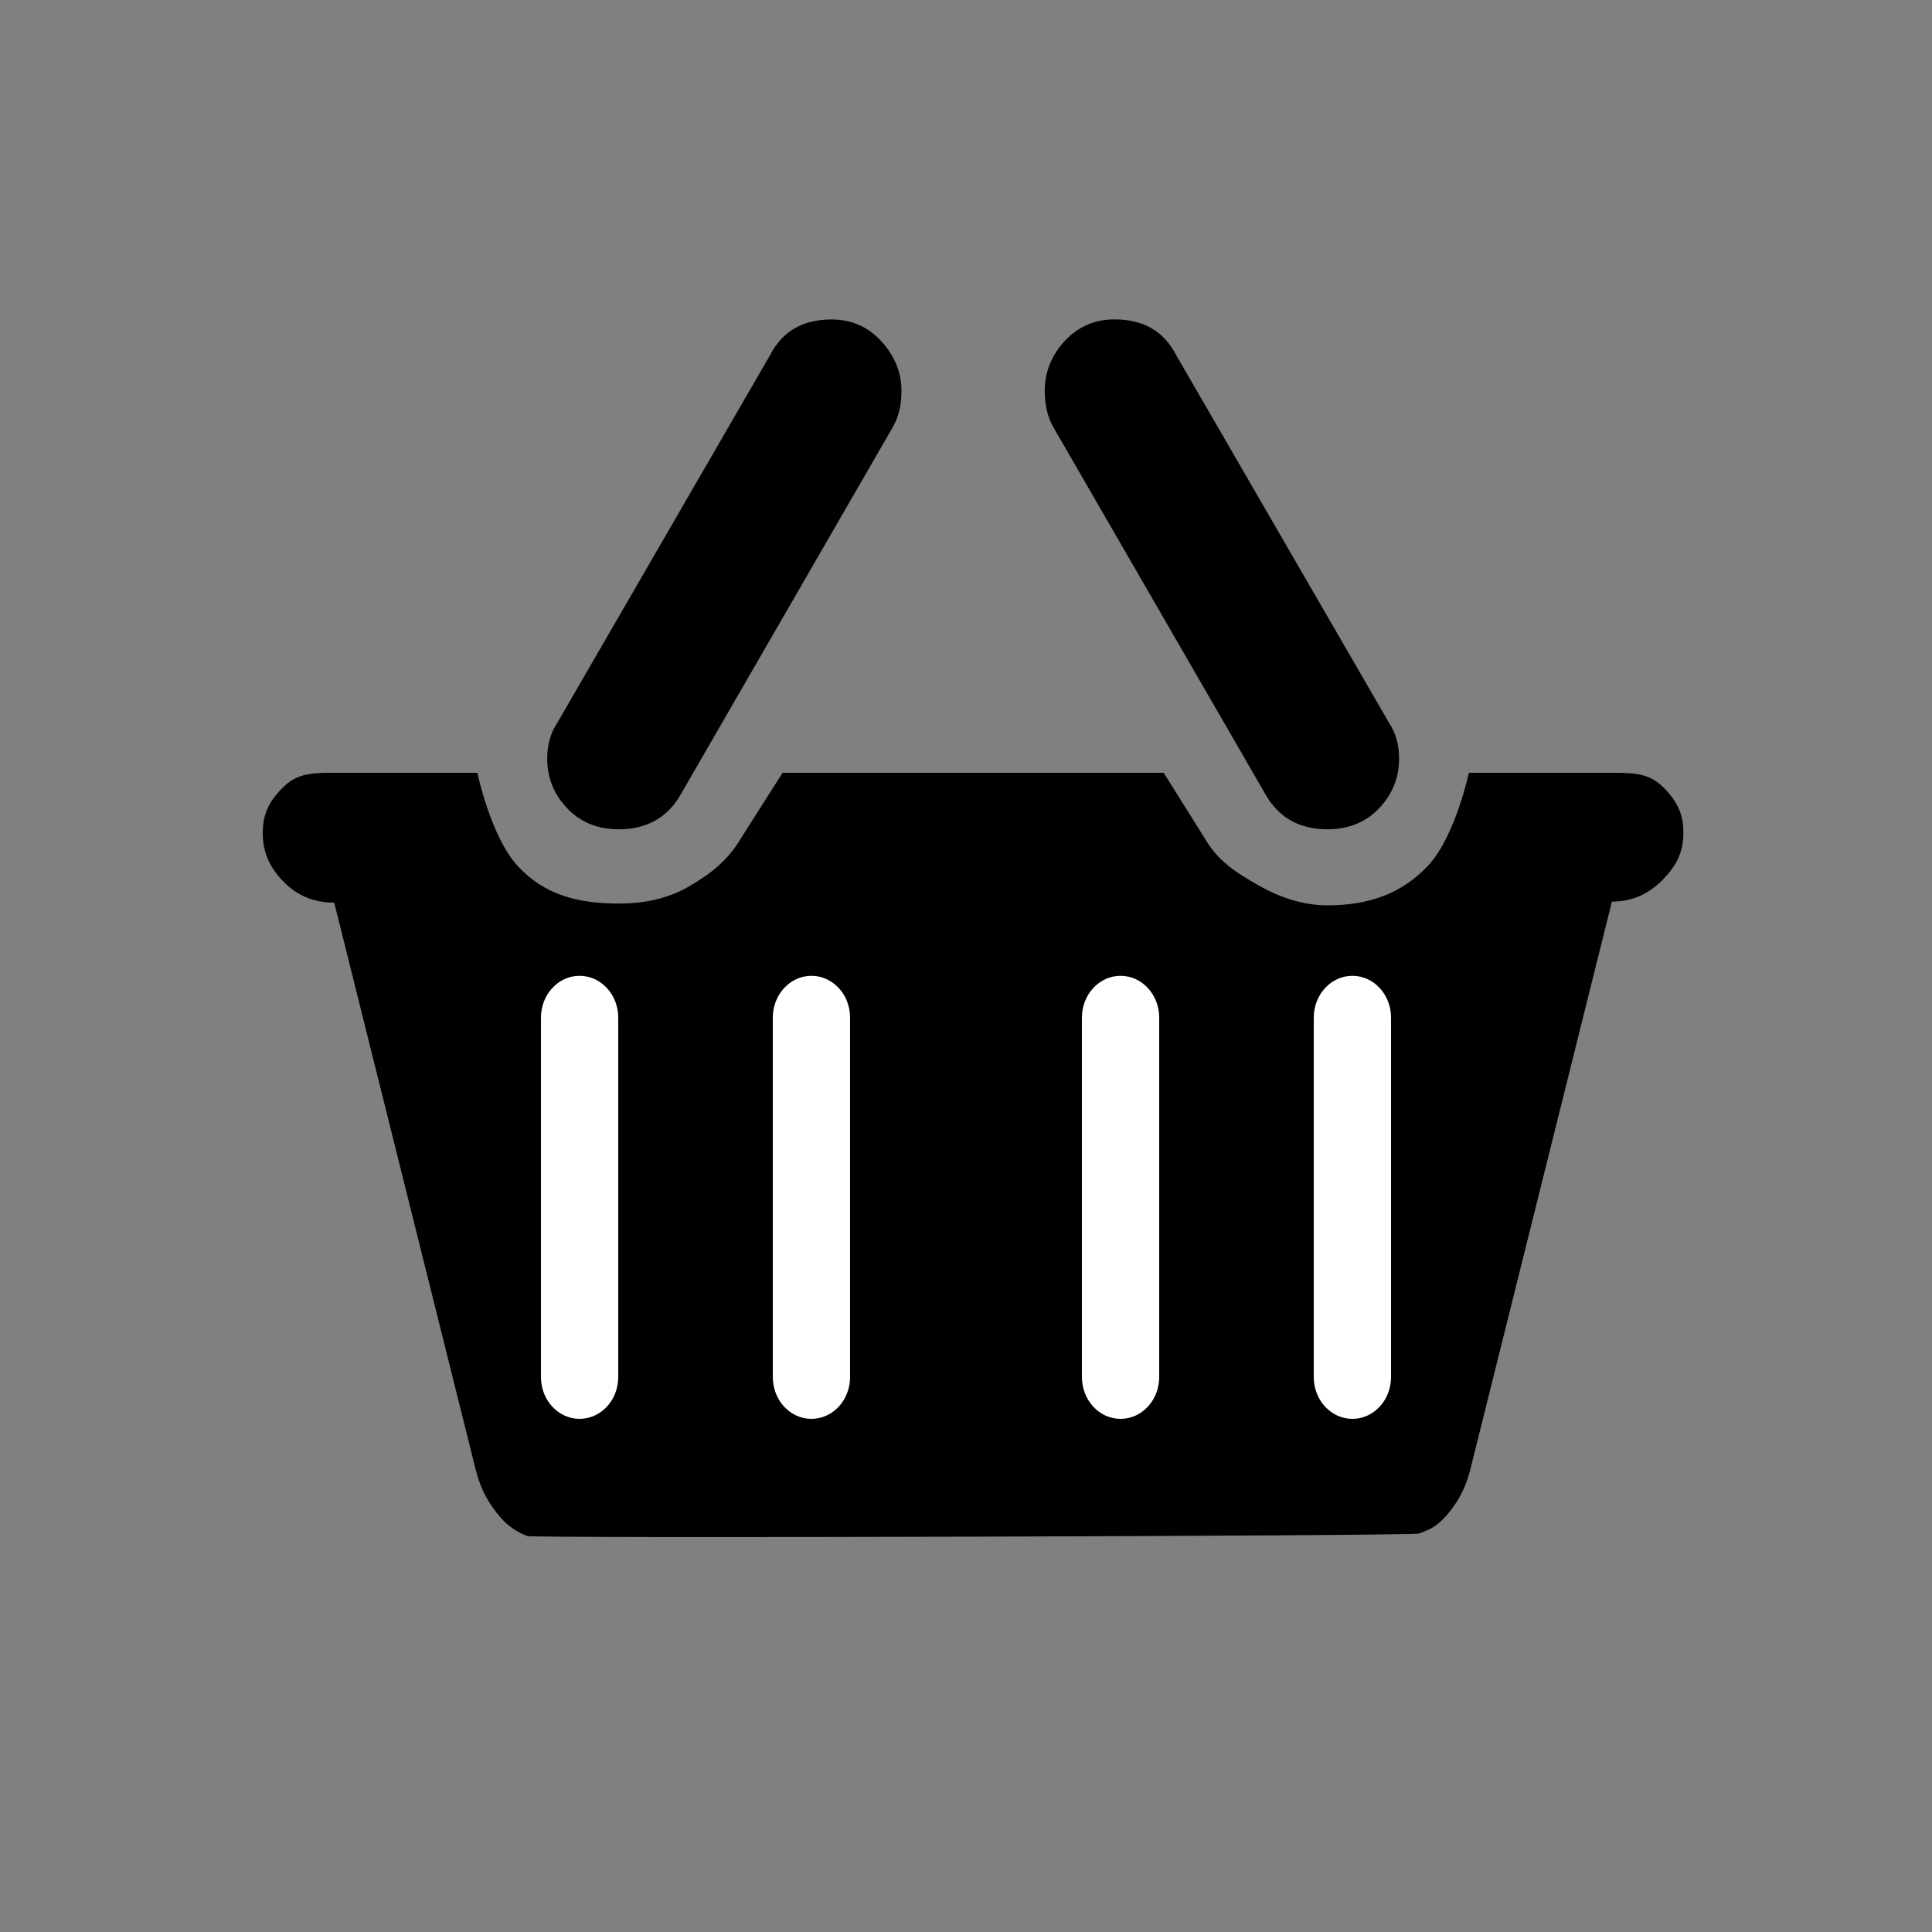
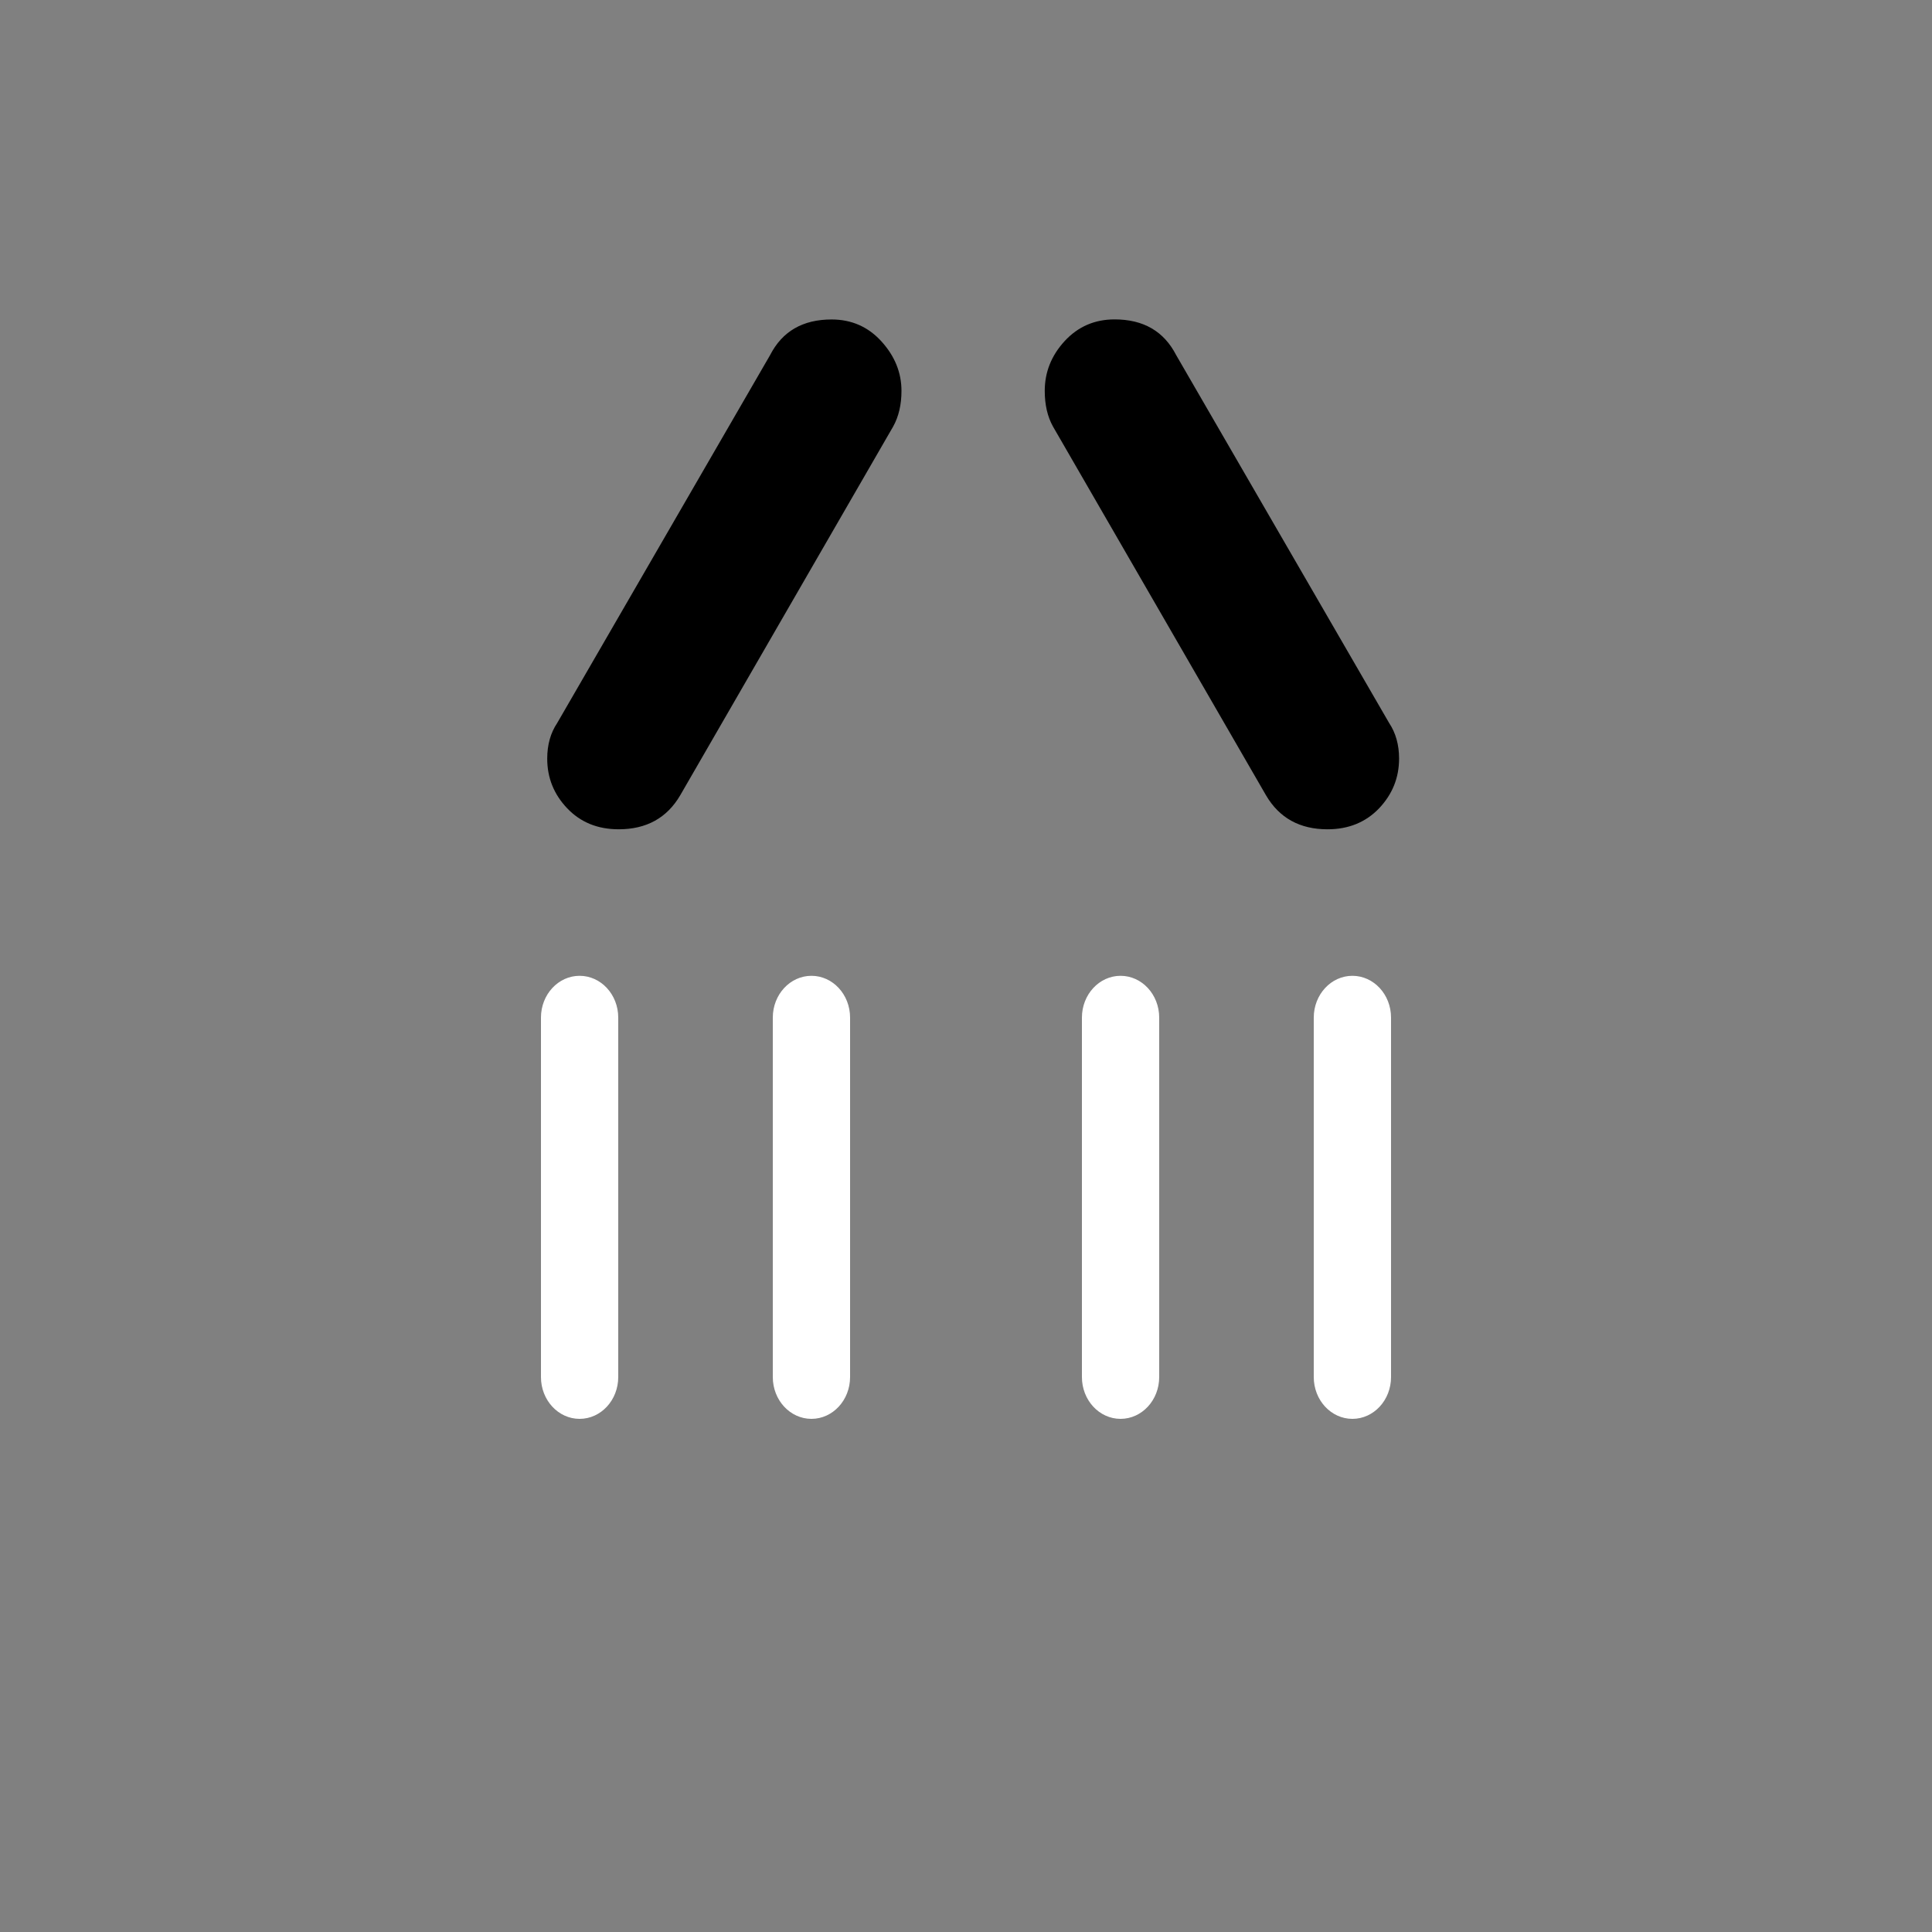
<svg xmlns="http://www.w3.org/2000/svg" version="1.1" x="0px" y="0px" width="25px" height="25px" viewBox="0 0 25 25" enable-background="new 0 0 25 25" xml:space="preserve">
  <rect x="0" y="0" width="25" height="25" fill="#808080" stroke="none" />
  <g id="traders">
    <g display="inline">
      <path d="M7.081,9.817c0-0.179,0.043-0.333,0.129-0.461l2.755-4.761c0.158-0.308,0.423-0.461,0.796-0.461    c0.258,0,0.474,0.095,0.646,0.285c0.172,0.19,0.258,0.403,0.258,0.639c0,0.179-0.036,0.333-0.108,0.462l-2.755,4.771    c-0.172,0.294-0.438,0.44-0.796,0.44c-0.273,0-0.495-0.091-0.667-0.272C7.167,10.278,7.081,10.064,7.081,9.817z" />
      <path d="M13.519,5.058c0-0.243,0.086-0.458,0.258-0.645c0.173-0.187,0.388-0.28,0.646-0.28c0.373,0,0.638,0.154,0.796,0.461    l2.756,4.761c0.086,0.129,0.129,0.283,0.129,0.461c0,0.247-0.086,0.461-0.258,0.643c-0.173,0.181-0.396,0.272-0.668,0.272    c-0.358,0-0.624-0.146-0.796-0.44L13.626,5.52C13.554,5.391,13.519,5.237,13.519,5.058z" />
-       <path d="M21.511,10.176C21.327,9.998,21.11,10,20.859,10h-1.852c0,0-0.174,0.816-0.521,1.194    c-0.349,0.377-0.784,0.521-1.309,0.521c-0.322,0-0.626-0.105-0.909-0.268s-0.508-0.307-0.673-0.59L15.058,10h-4.931l-0.538,0.845    c-0.165,0.283-0.389,0.46-0.672,0.625c-0.284,0.163-0.587,0.222-0.91,0.222c-0.524,0-0.96-0.109-1.308-0.486S6.177,10,6.177,10    H4.326c-0.251,0-0.468-0.002-0.651,0.176C3.491,10.354,3.4,10.523,3.4,10.778s0.091,0.451,0.274,0.636    c0.183,0.185,0.4,0.266,0.651,0.266l1.83,7.335c0.043,0.172,0.106,0.318,0.188,0.443c0.083,0.126,0.162,0.218,0.237,0.279    c0.075,0.061,0.156,0.106,0.242,0.139s11.454,0,11.54-0.032s0.167-0.063,0.242-0.124c0.075-0.062,0.154-0.146,0.236-0.272    c0.083-0.125,0.146-0.271,0.188-0.442l1.83-7.339c0.251,0,0.468-0.092,0.651-0.277c0.183-0.185,0.274-0.358,0.274-0.613    C21.785,10.523,21.693,10.354,21.511,10.176z" />
      <path fill="#FFFFFF" d="M8,17.819c0,0.299-0.224,0.541-0.5,0.541c-0.276,0-0.5-0.242-0.5-0.541v-4.651    c0-0.299,0.224-0.541,0.5-0.541c0.276,0,0.5,0.242,0.5,0.541V17.819z" />
      <path fill="#FFFFFF" d="M11,17.819c0,0.299-0.224,0.541-0.5,0.541c-0.276,0-0.5-0.242-0.5-0.541v-4.651    c0-0.299,0.224-0.541,0.5-0.541c0.276,0,0.5,0.242,0.5,0.541V17.819z" />
      <path fill="#FFFFFF" d="M15,17.819c0,0.299-0.224,0.541-0.5,0.541S14,18.118,14,17.819v-4.651c0-0.299,0.224-0.541,0.5-0.541    s0.5,0.242,0.5,0.541V17.819z" />
      <path fill="#FFFFFF" d="M18,17.819c0,0.299-0.224,0.541-0.5,0.541S17,18.118,17,17.819v-4.651c0-0.299,0.224-0.541,0.5-0.541    s0.5,0.242,0.5,0.541V17.819z" />
    </g>
  </g>
</svg>